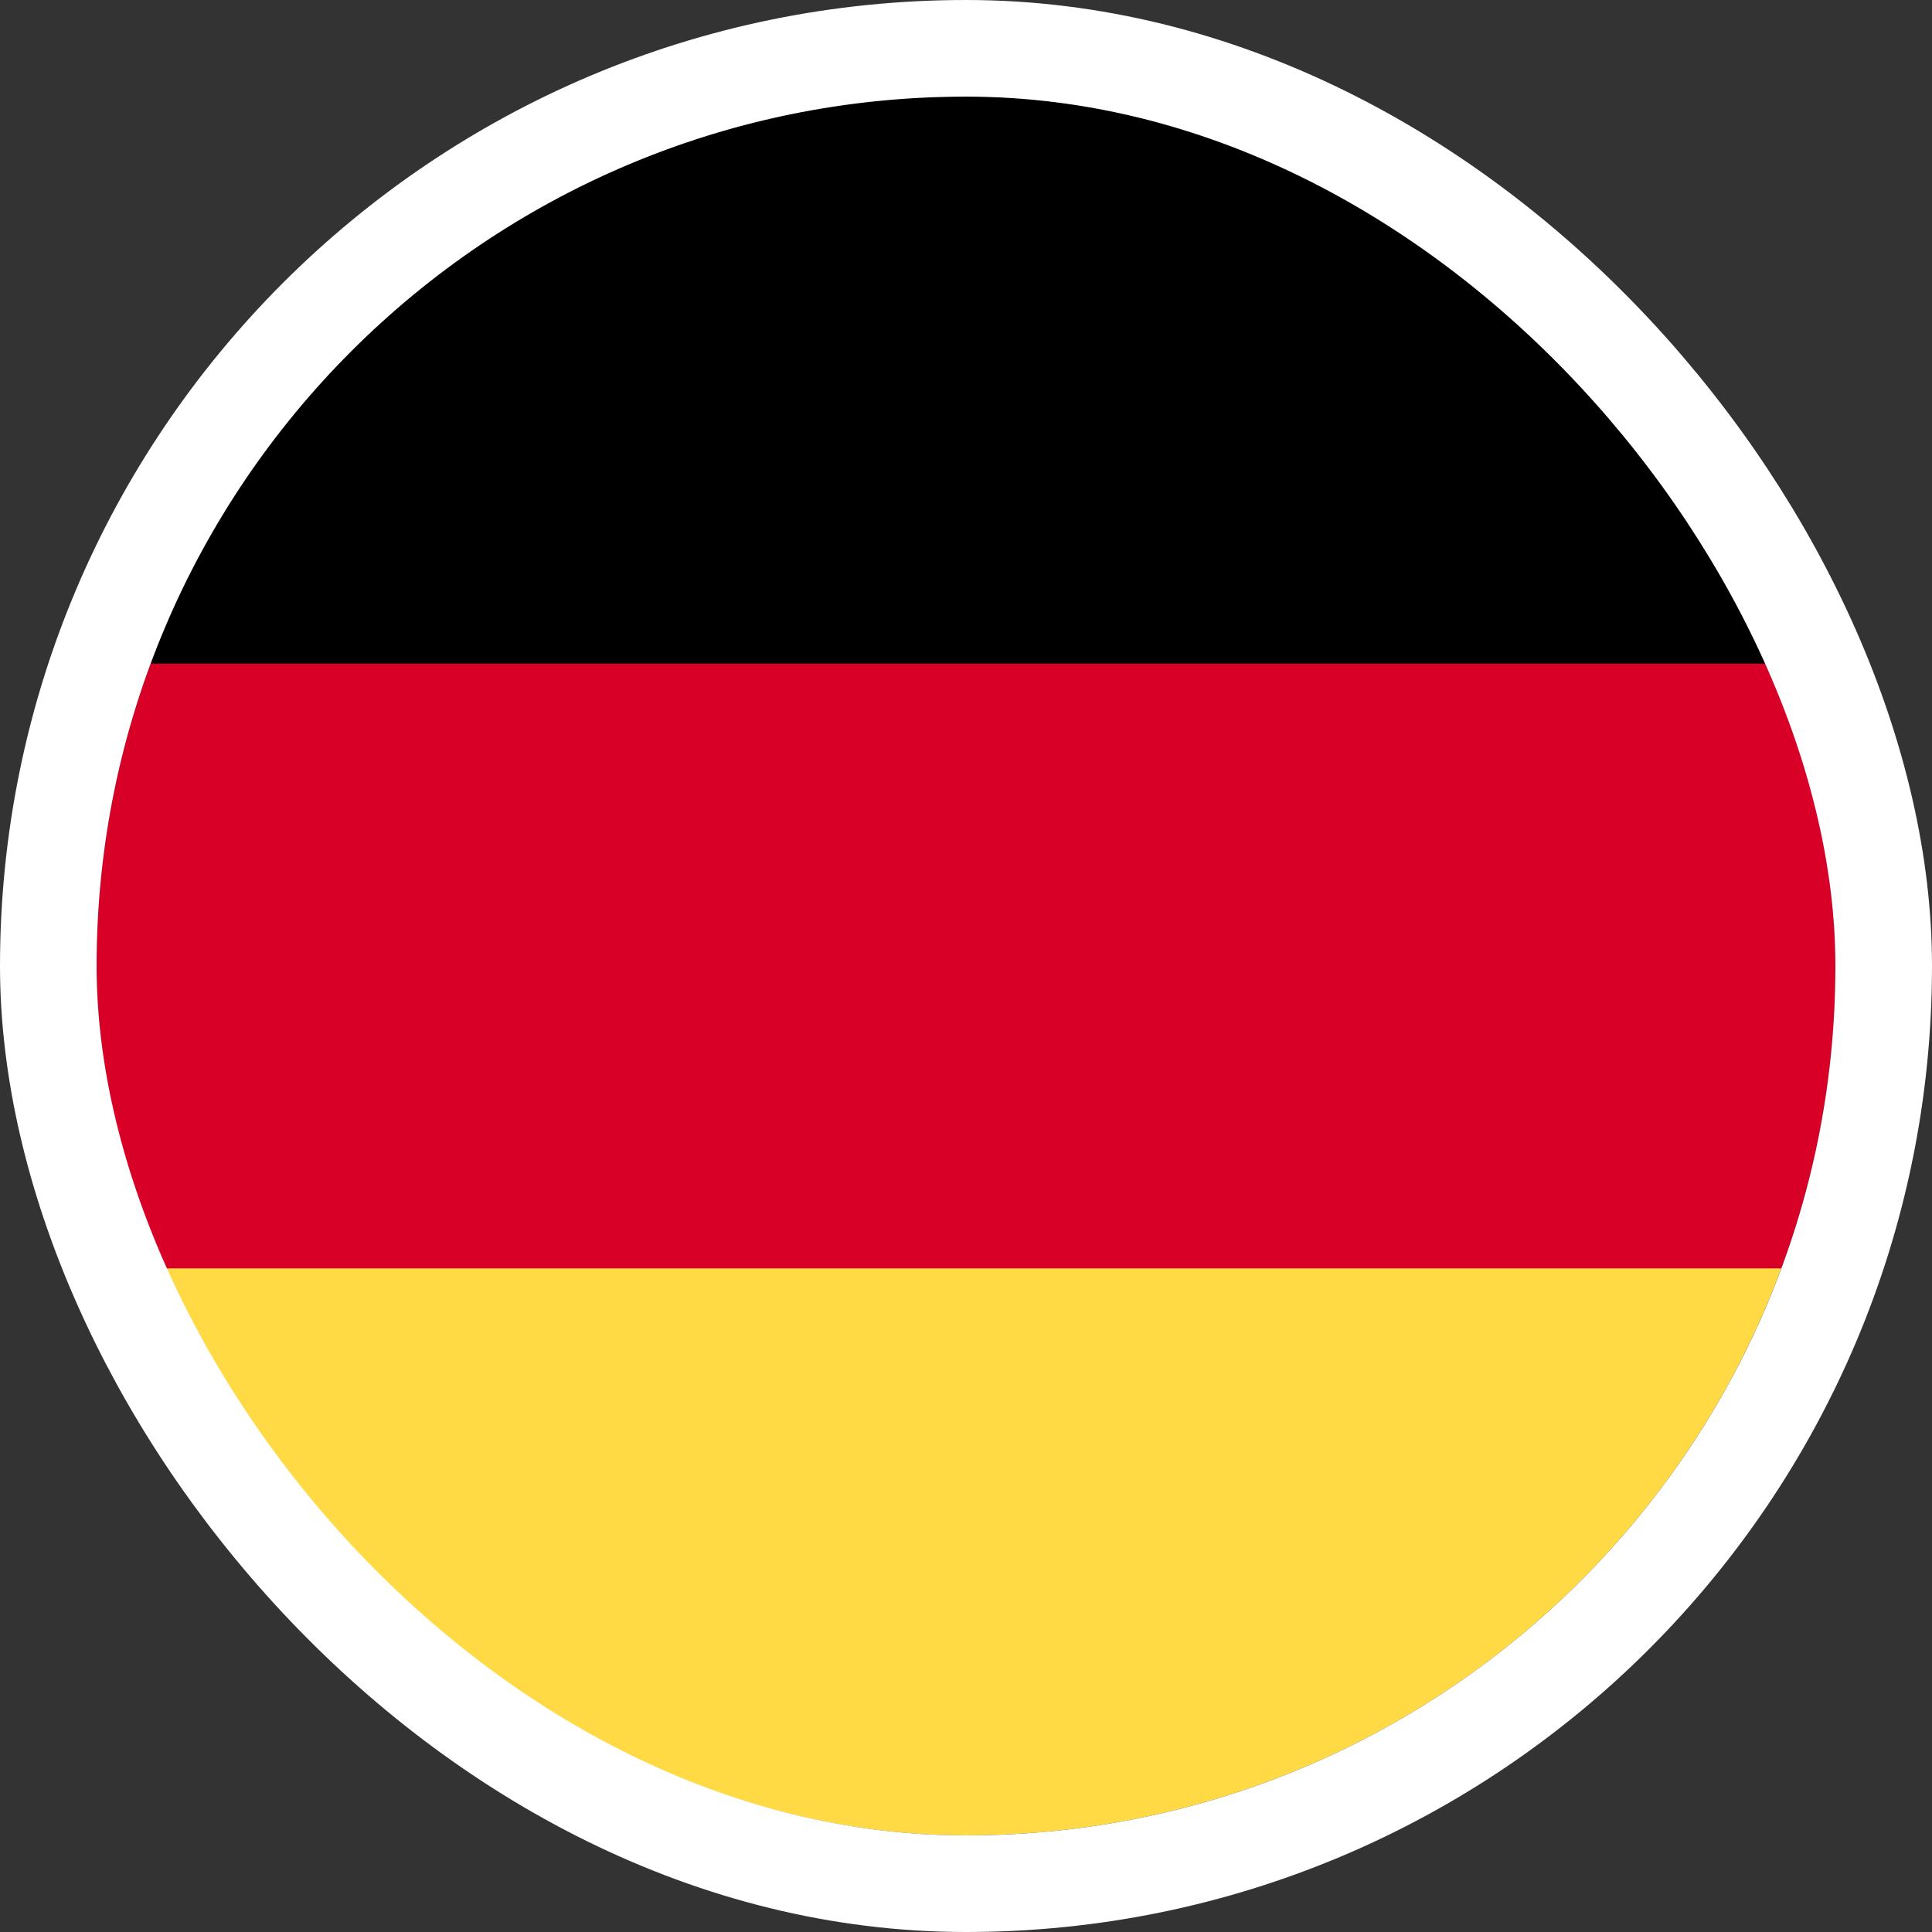
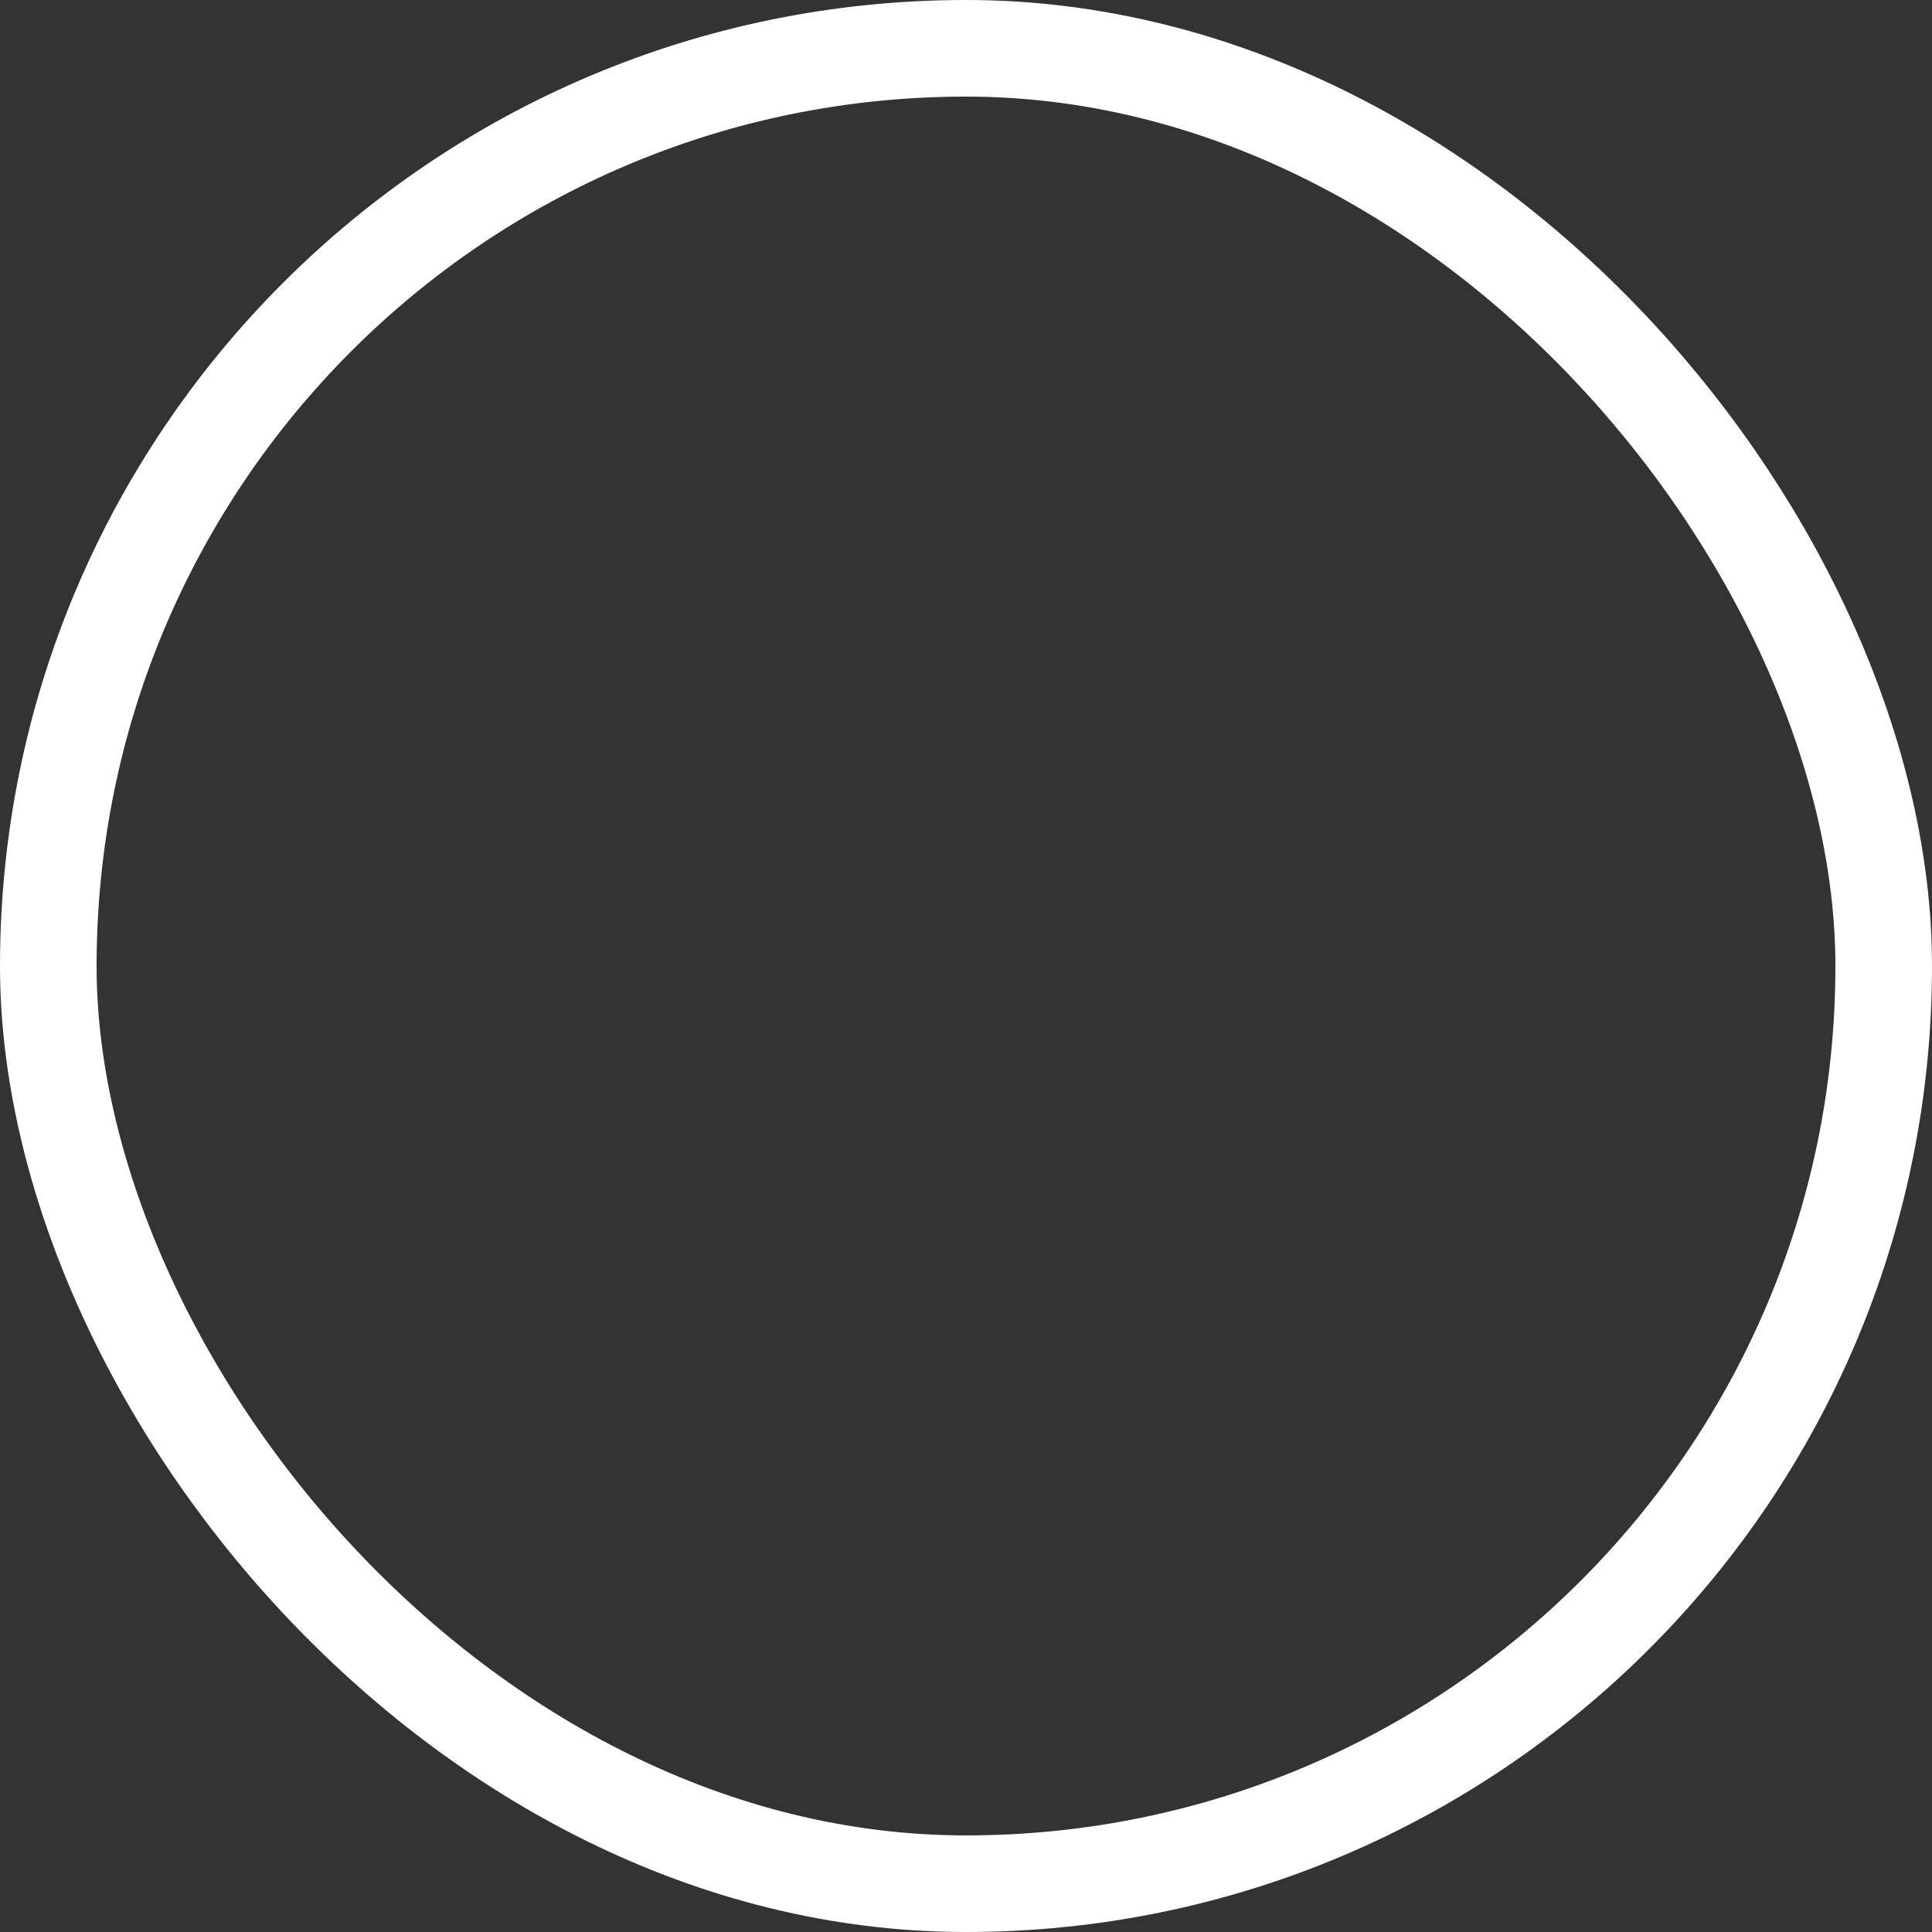
<svg xmlns="http://www.w3.org/2000/svg" width="20" height="20" fill="none">
  <rect width="100%" height="100%" fill="#333333" stroke="none" />
  <g clip-path="url(#A)">
-     <path d="M1.56 13.13C2.831 16.557 6.13 19 10 19s7.169-2.442 8.44-5.87L10 12.348l-8.44.783z" fill="#ffda44" />
    <path d="M10 1C6.13 1 2.831 3.442 1.56 6.87l8.44.783 8.44-.783C17.168 3.442 13.87 1 10 1z" fill="#000" />
-     <path d="M1.56 6.869A8.98 8.98 0 0 0 1 10a8.98 8.98 0 0 0 .56 3.13h16.88A8.98 8.98 0 0 0 19 10a8.98 8.98 0 0 0-.56-3.13H1.56z" fill="#d80027" />
  </g>
  <rect x=".5" y=".5" width="19" height="19" rx="9.5" stroke="#fff" />
  <defs>
    <clipPath id="A">
-       <rect x="1" y="1" width="18" height="18" rx="9" fill="#fff" />
-     </clipPath>
+       </clipPath>
  </defs>
</svg>